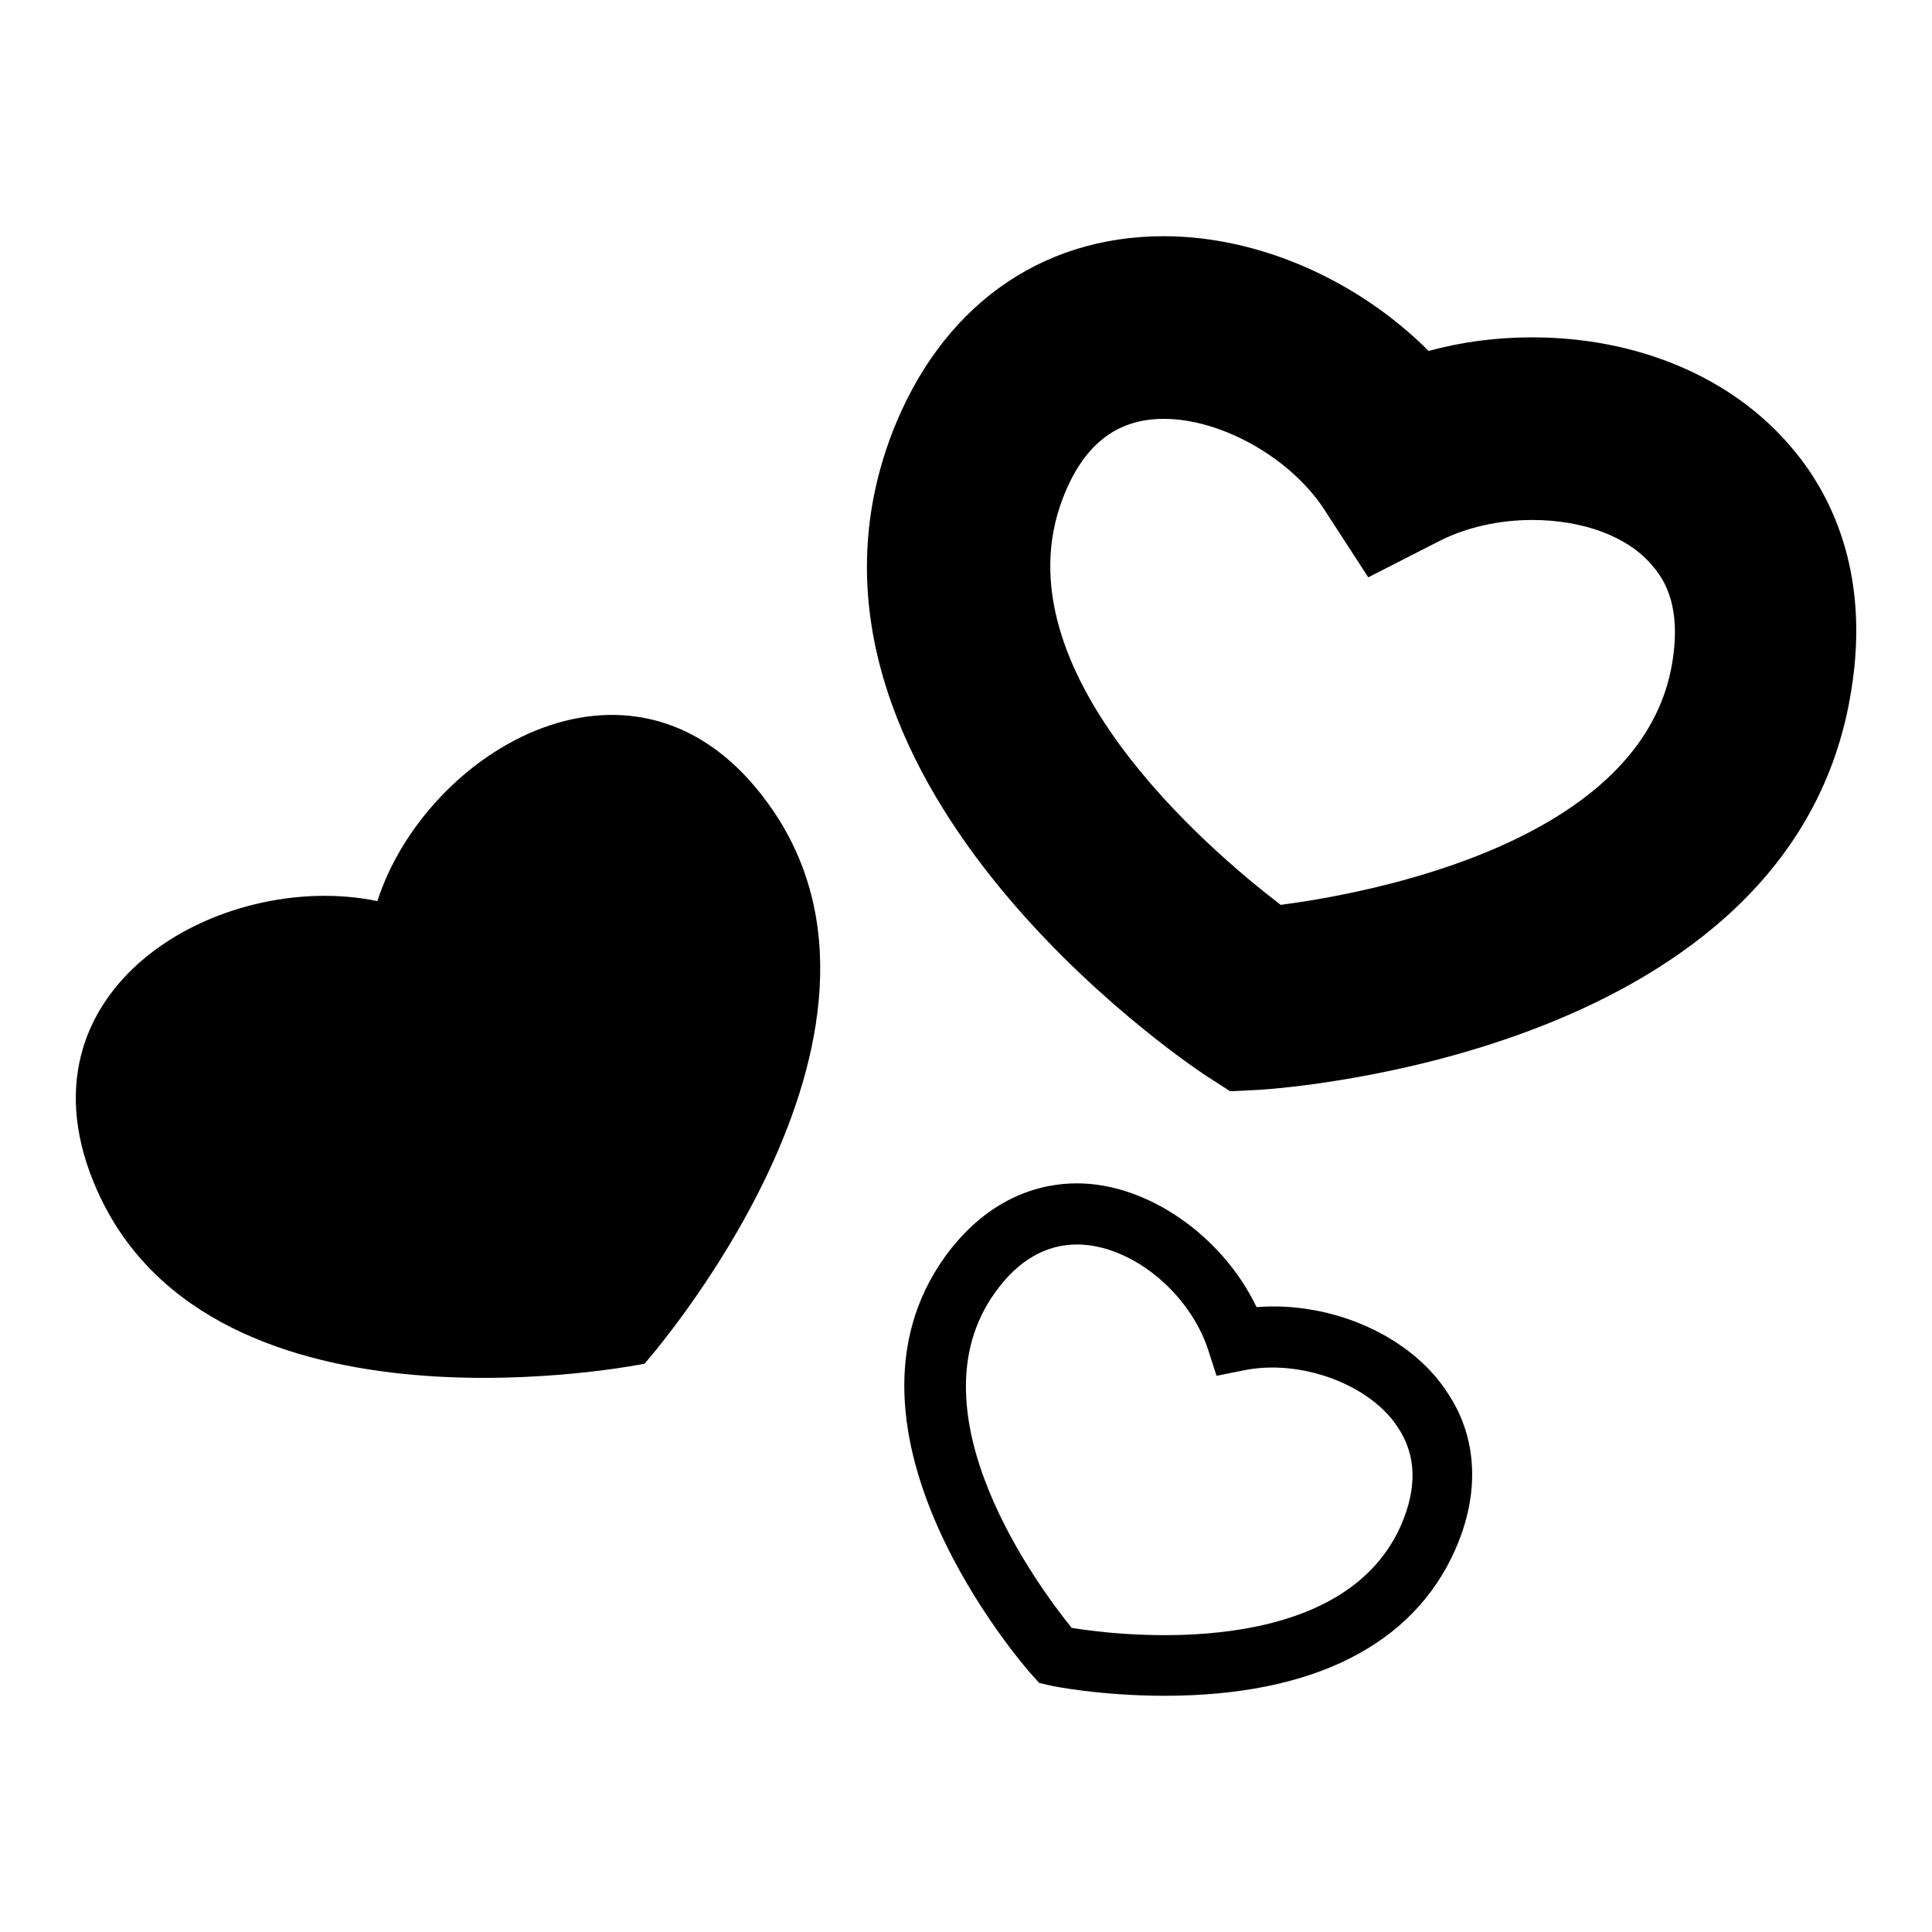
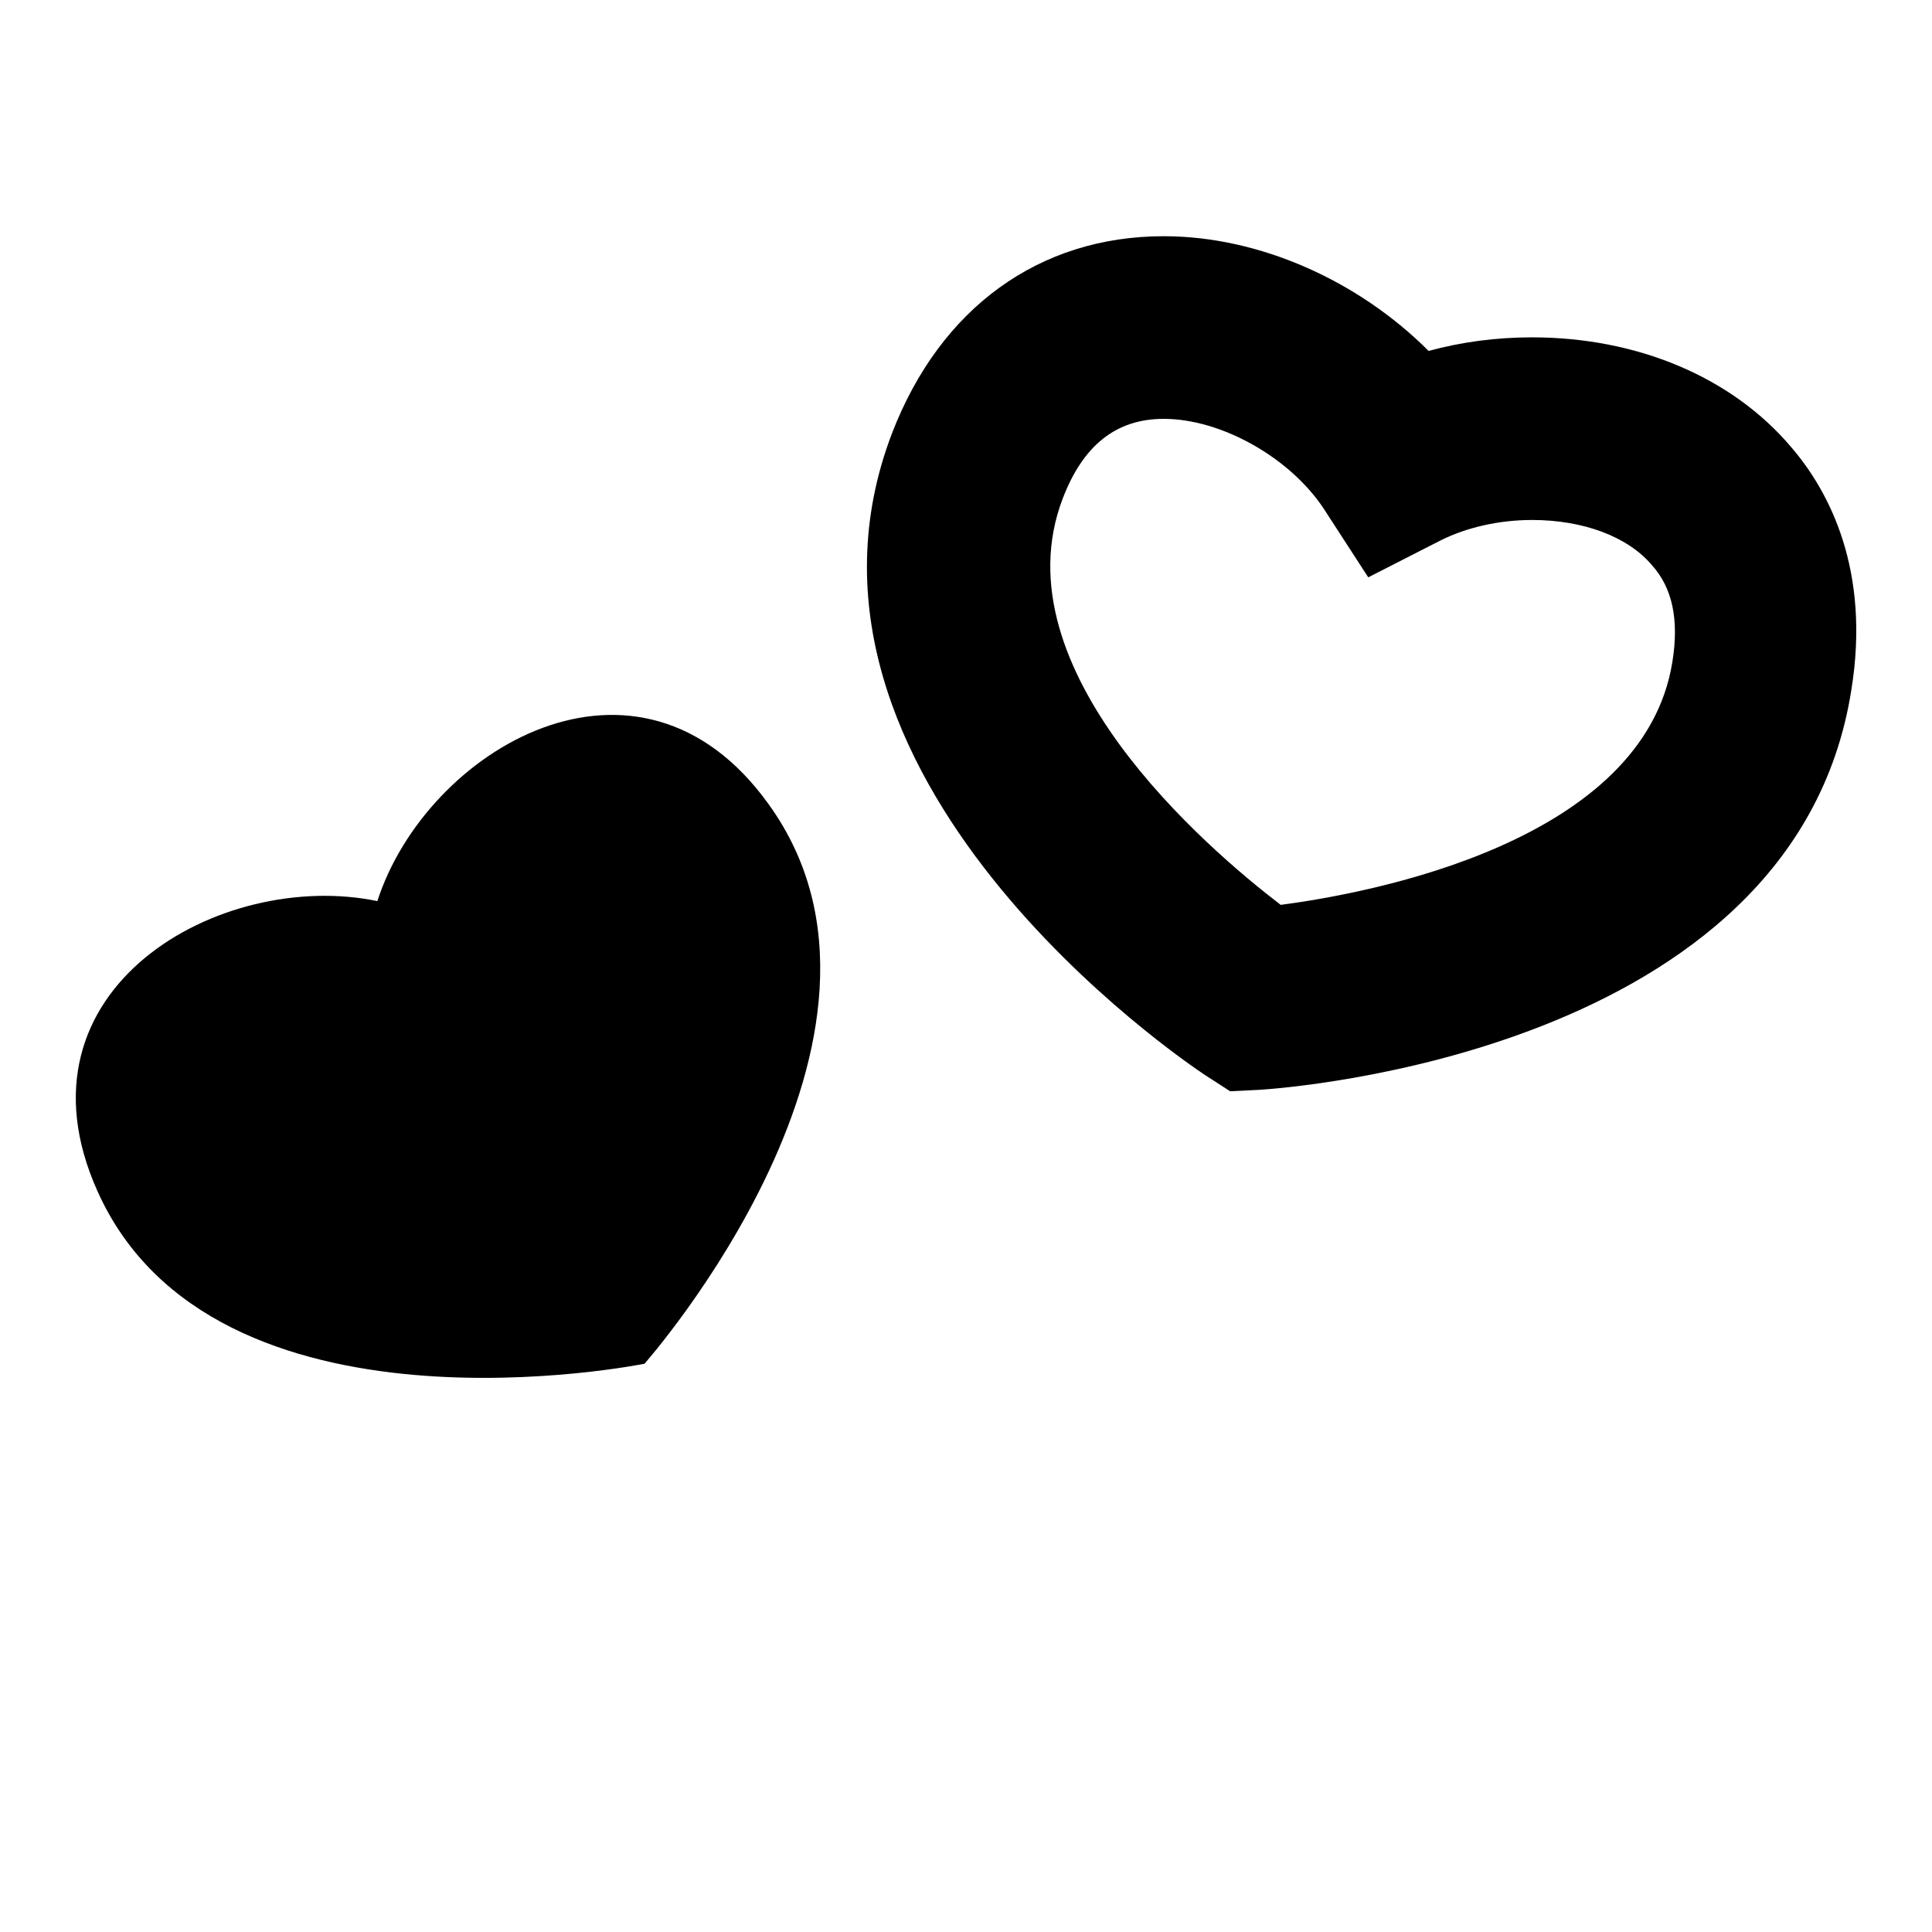
<svg xmlns="http://www.w3.org/2000/svg" version="1.1" x="0px" y="0px" viewBox="0 0 256 256" enable-background="new 0 0 256 256" xml:space="preserve">
  <g>
    <g>
      <g>
        <g>
          <path fill="#000000" d="M50,119.4c-20.7-4.3-49.1,11.6-37.1,38.4c15.4,34.5,72.5,22.9,72.5,22.9s38.6-43.6,16.4-74.2C84.6,82.6,56.5,99.3,50,119.4z" />
-           <path fill="#000000" d="M166.5,173.2c-4.5-9.4-14.4-16.4-23.8-16.4c-4.7,0-11.6,1.7-17.4,9.6c-16.8,23.2,10.3,54.3,11.5,55.6l0.9,1l1.3,0.3c0.3,0.1,6.8,1.4,15.3,1.4c19.6,0,32.9-6.7,38.5-19.3c3.3-7.4,3-14.8-0.9-20.7C187.1,177.1,176.6,172.4,166.5,173.2z M185.6,202.2c-8,17.9-37,14.6-43.6,13.5c-4.2-5.2-21.7-28.5-10.1-44.5c3-4.2,6.7-6.3,10.8-6.3c7.1,0,14.9,6.3,17.4,14l1.1,3.4l3.5-0.7c7.5-1.6,16.8,1.8,20.5,7.5C187.7,192.8,187.8,197.2,185.6,202.2z" />
          <path fill="#000000" d="M237.3,59.2C229.5,50,217,44.7,203,44.7c-4.7,0-9.3,0.6-13.7,1.8c-9.3-9.3-22.4-15.2-35.1-15.2c-16.5,0-29.6,9.5-36,26.1c-17.4,45.5,39,83.4,41.4,85l3.4,2.2l4-0.2c2.9-0.2,70.7-4.8,78.3-52.9C247.9,75.6,242.4,65.1,237.3,59.2z M221.6,87.7c-3.8,23.8-39.7,30.6-51.9,32.2c-9.8-7.5-37.5-31.2-28.9-53.8c2.7-7.1,7.1-10.6,13.4-10.6c7.6,0,16.7,5.1,21.2,11.9l5.9,9.1l9.6-4.9c3.4-1.7,7.7-2.7,12.1-2.7c6.8,0,12.7,2.2,15.9,6C221.6,77.9,222.5,82.1,221.6,87.7z" />
        </g>
      </g>
      <g />
      <g />
      <g />
      <g />
      <g />
      <g />
      <g />
      <g />
      <g />
      <g />
      <g />
      <g />
      <g />
      <g />
      <g />
    </g>
  </g>
</svg>